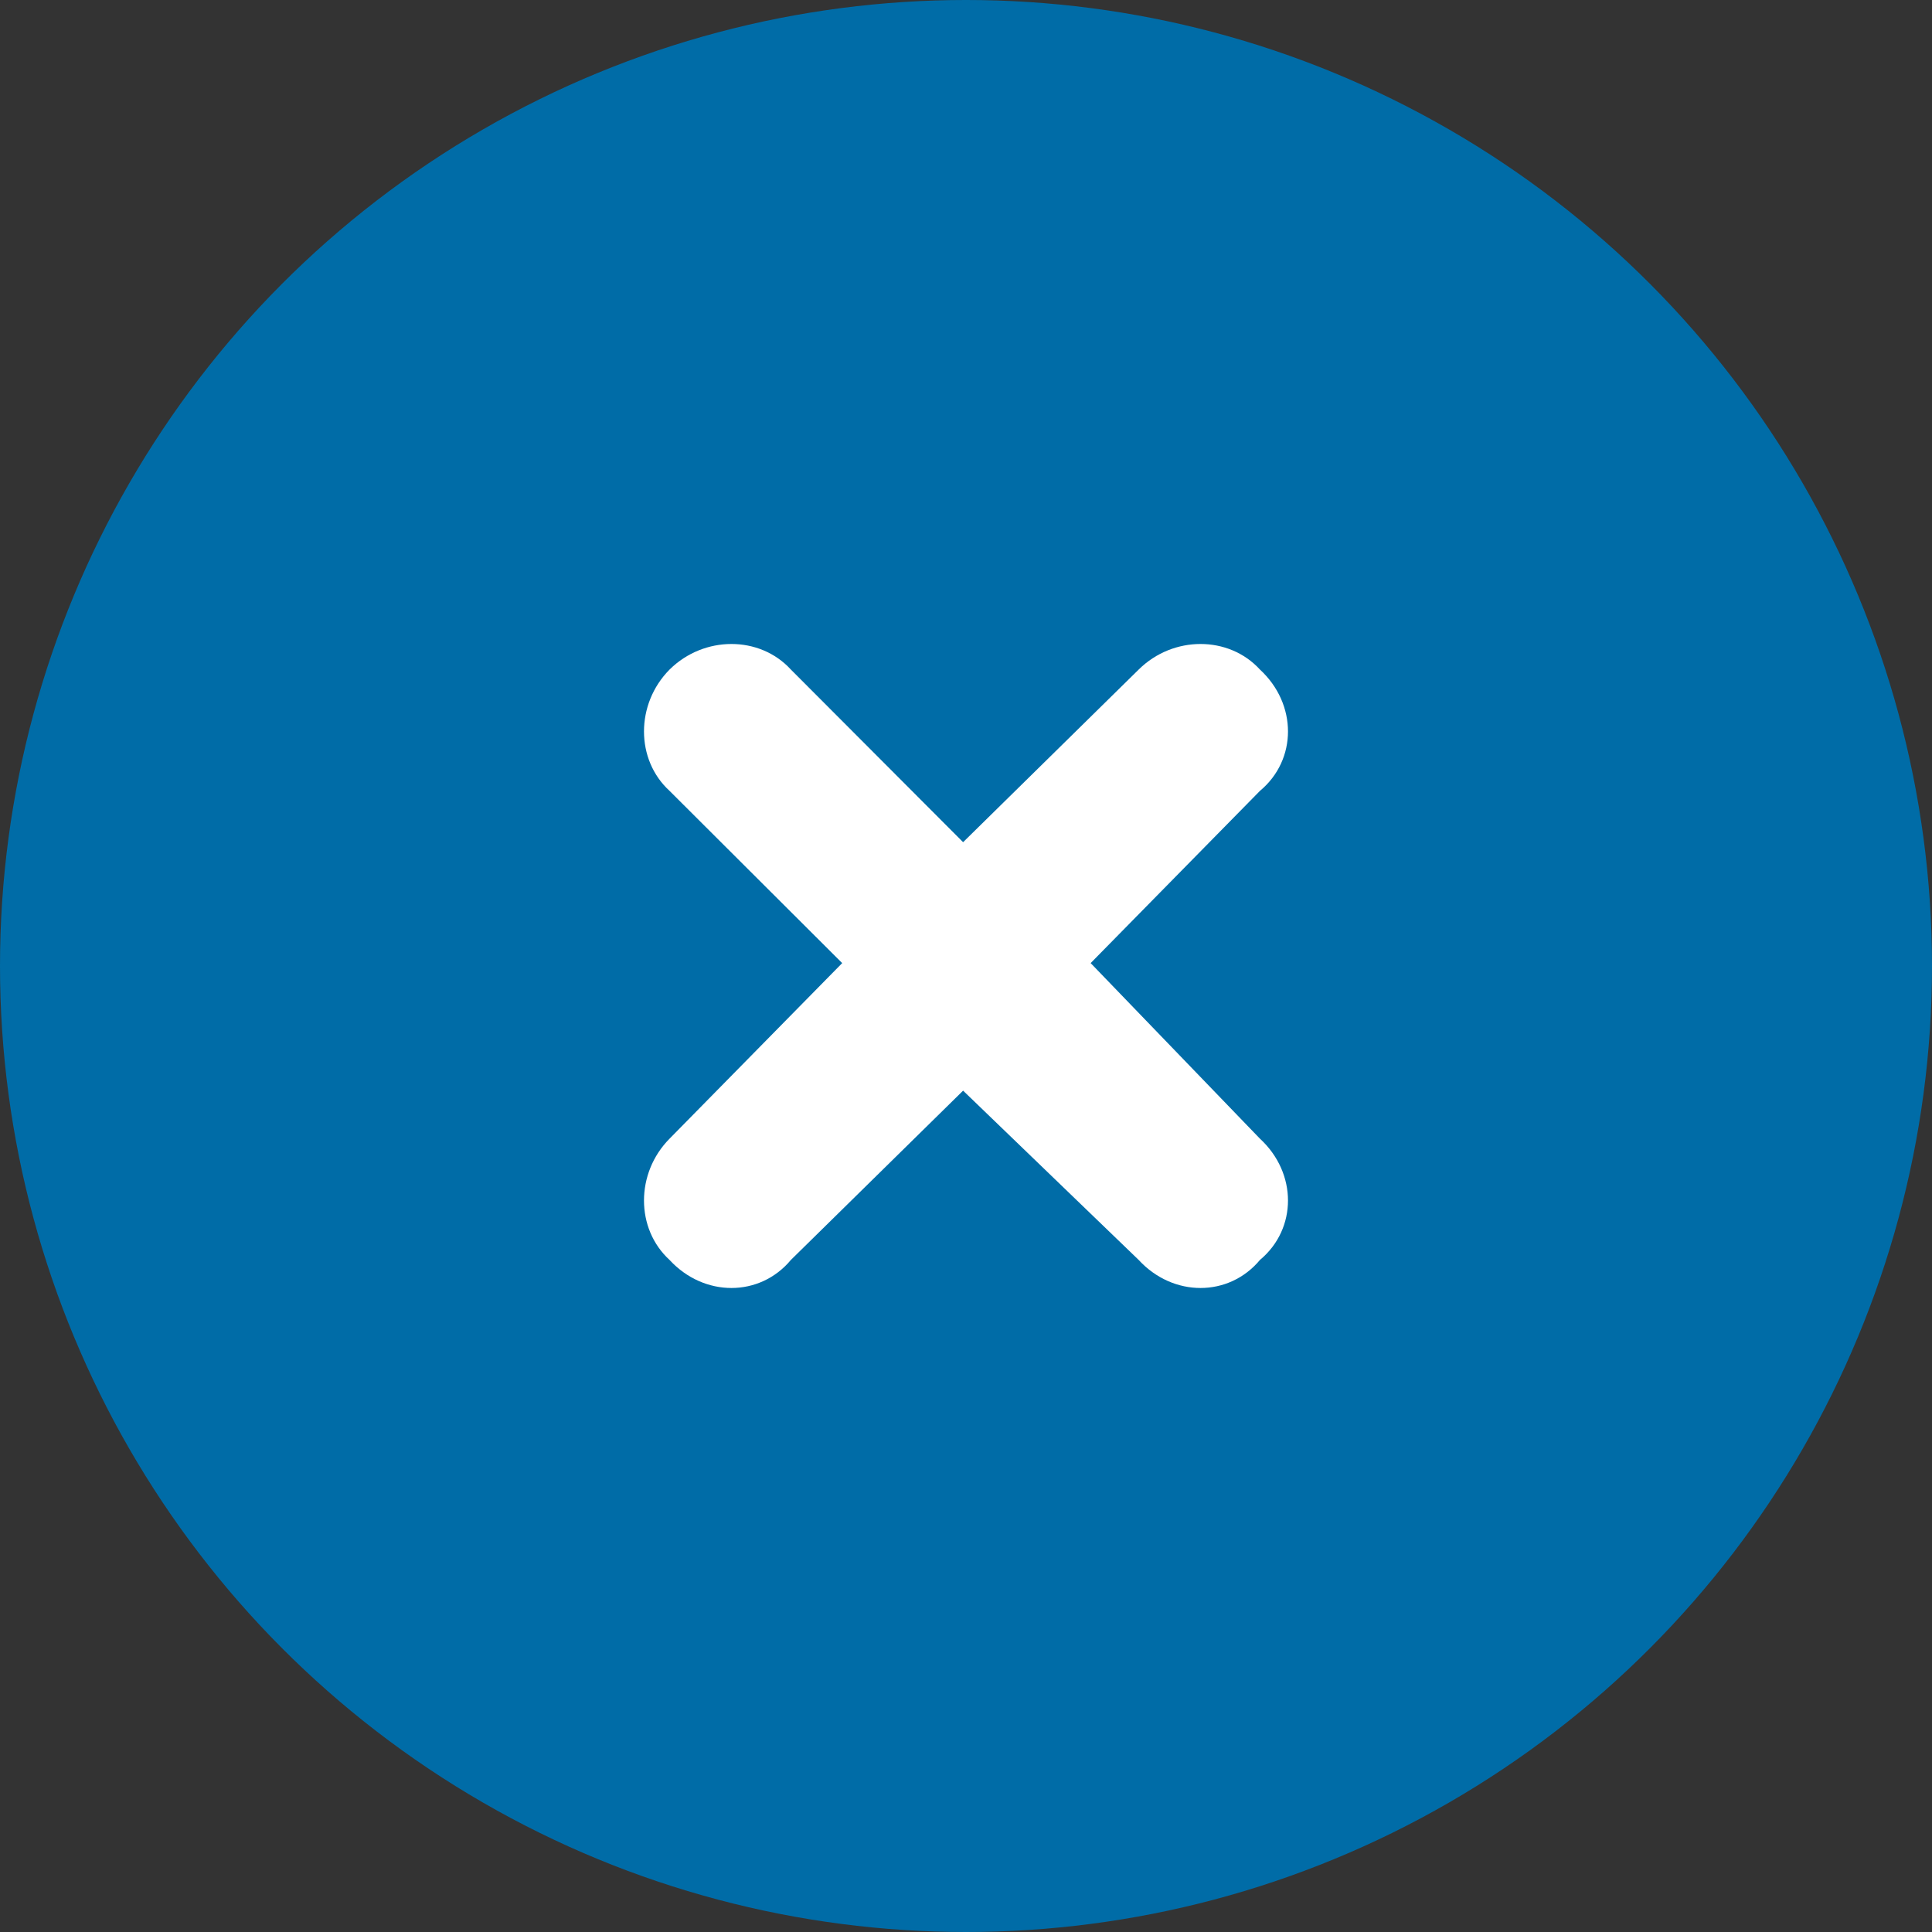
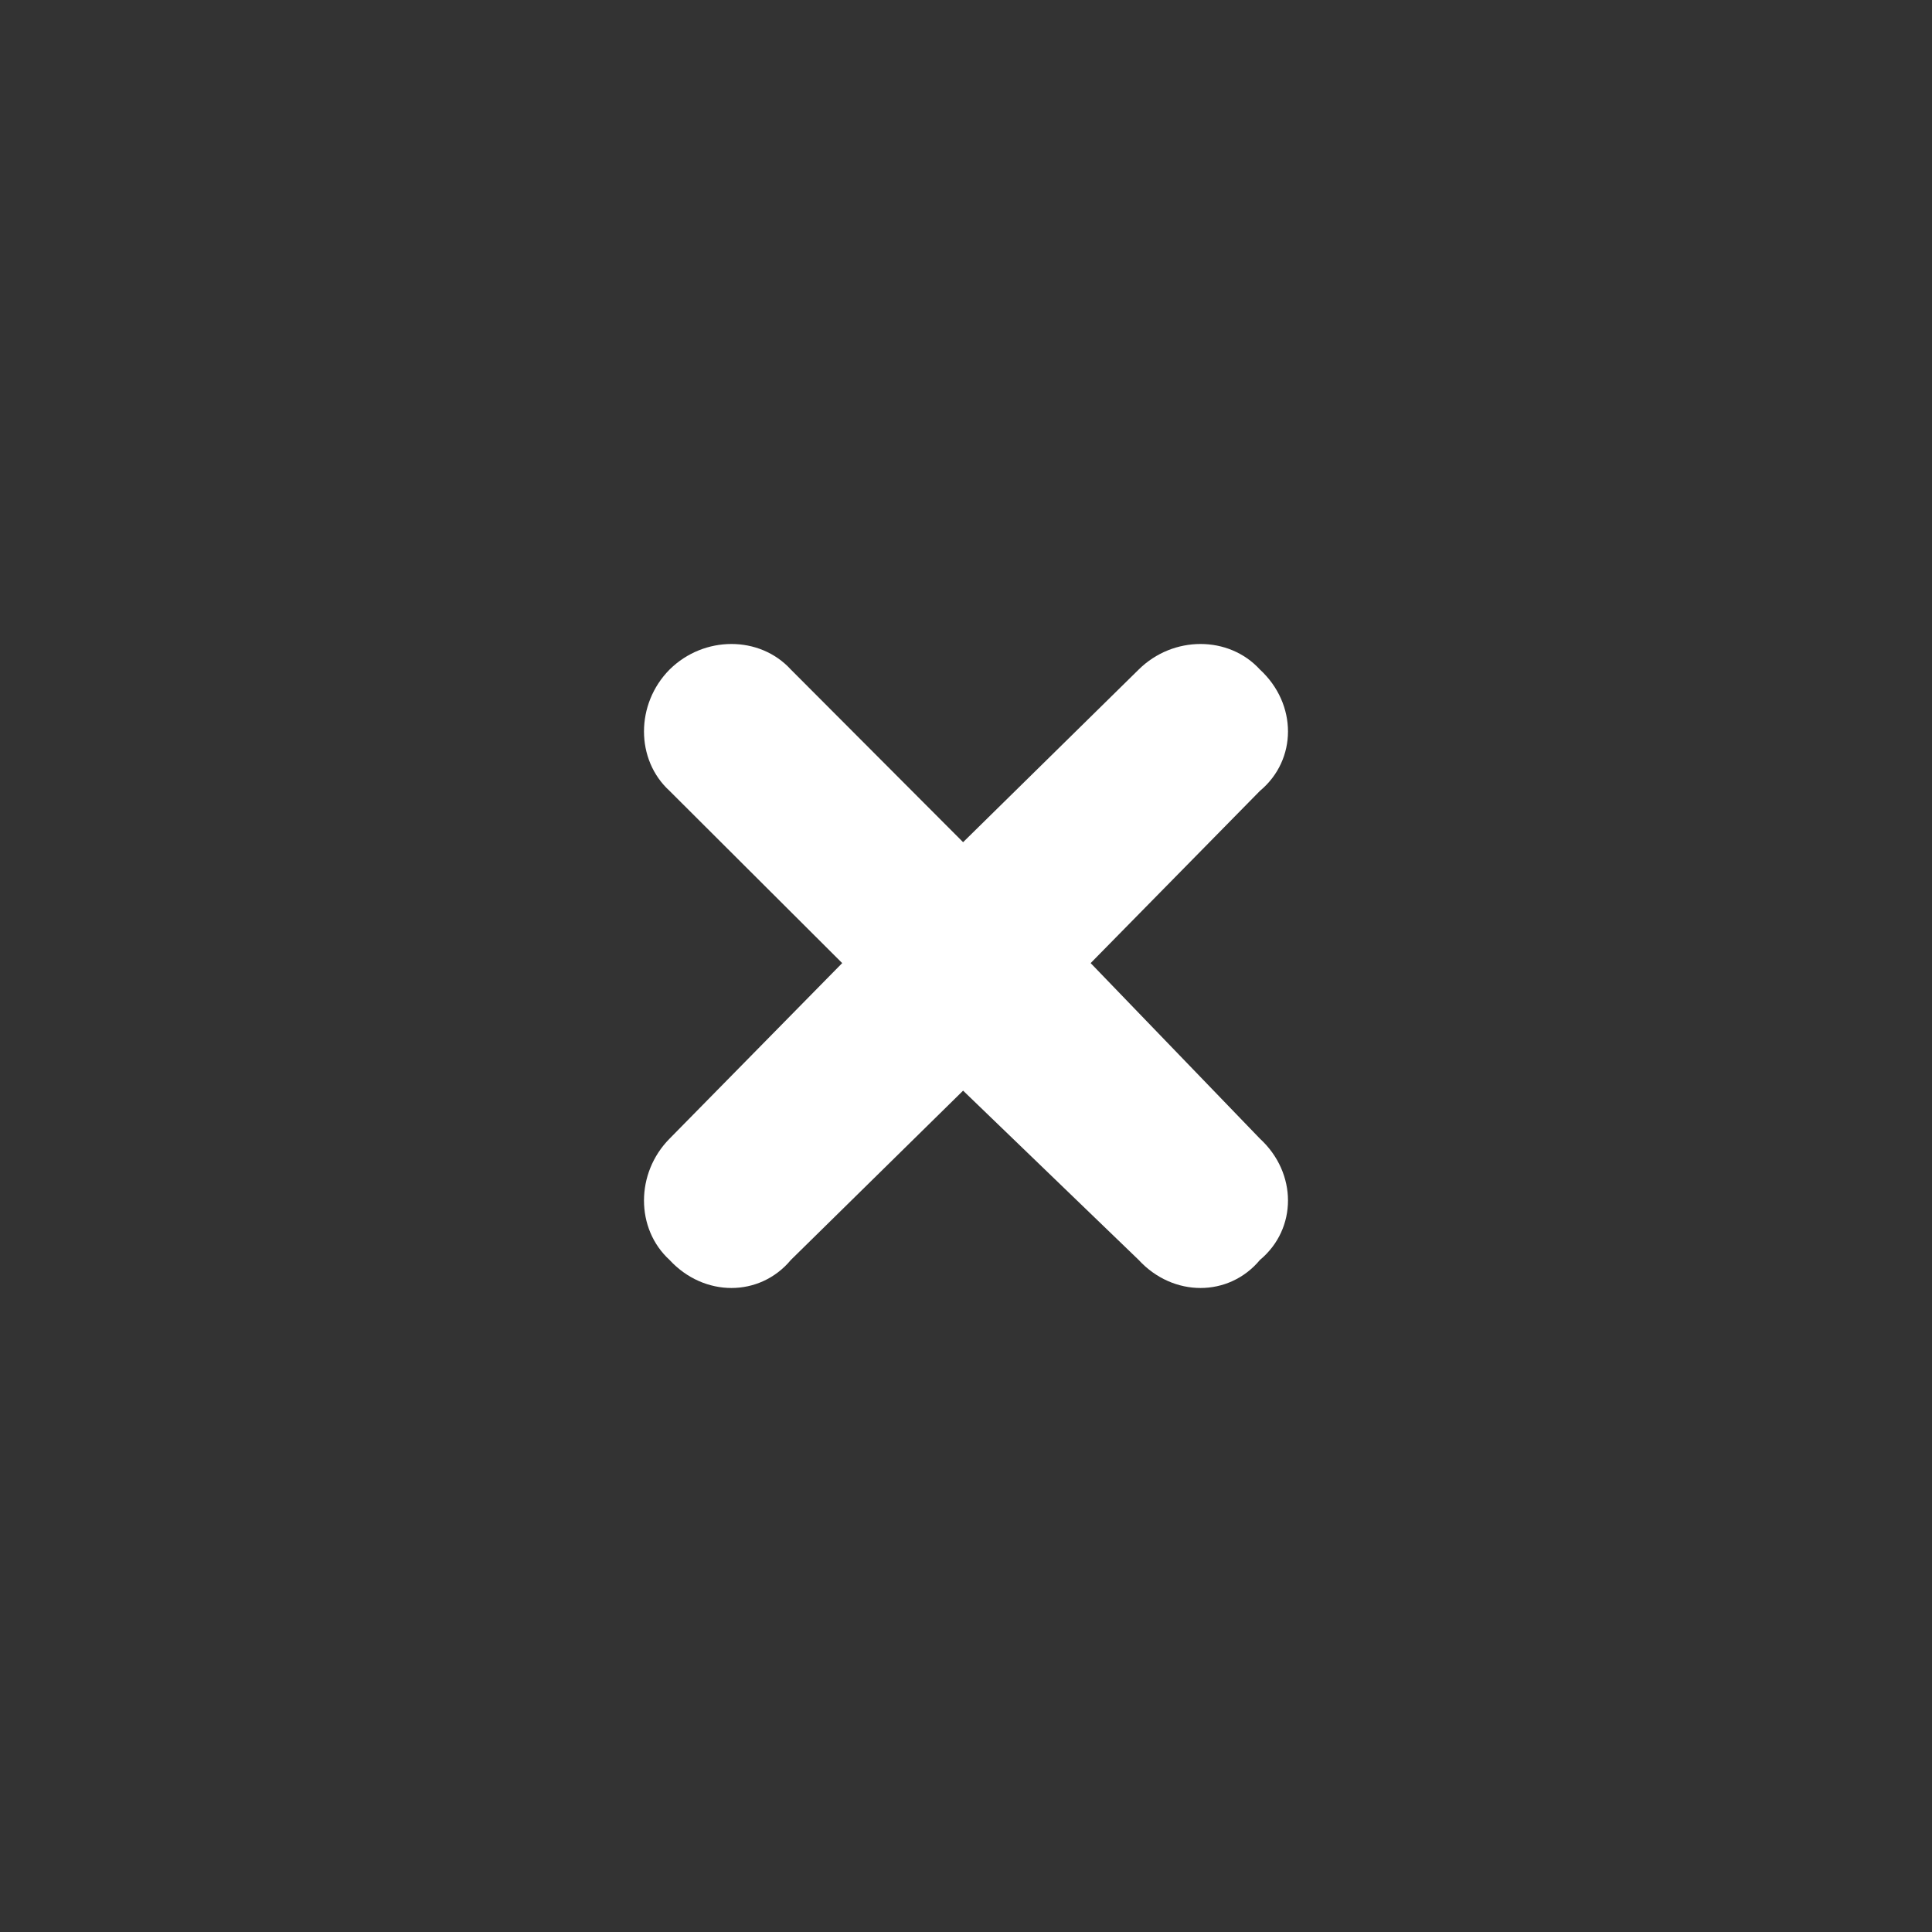
<svg xmlns="http://www.w3.org/2000/svg" width="48" height="48" viewBox="0 0 48 48" fill="none">
  <rect x="0" y="0" width="48" height="48" fill="#333333" stroke="none" />
-   <circle cx="24" cy="24" r="24" fill="#006CA7" />
  <path d="M16.635 16.635C17.491 15.788 18.875 15.788 19.649 16.635L23.928 20.924L28.29 16.635C29.145 15.788 30.529 15.788 31.303 16.635C32.232 17.491 32.232 18.875 31.303 19.649L27.097 23.928L31.303 28.29C32.232 29.145 32.232 30.529 31.303 31.303C30.529 32.232 29.145 32.232 28.29 31.303L23.928 27.097L19.649 31.303C18.875 32.232 17.491 32.232 16.635 31.303C15.788 30.529 15.788 29.145 16.635 28.29L20.924 23.928L16.635 19.649C15.788 18.875 15.788 17.491 16.635 16.635Z" fill="white" />
</svg>